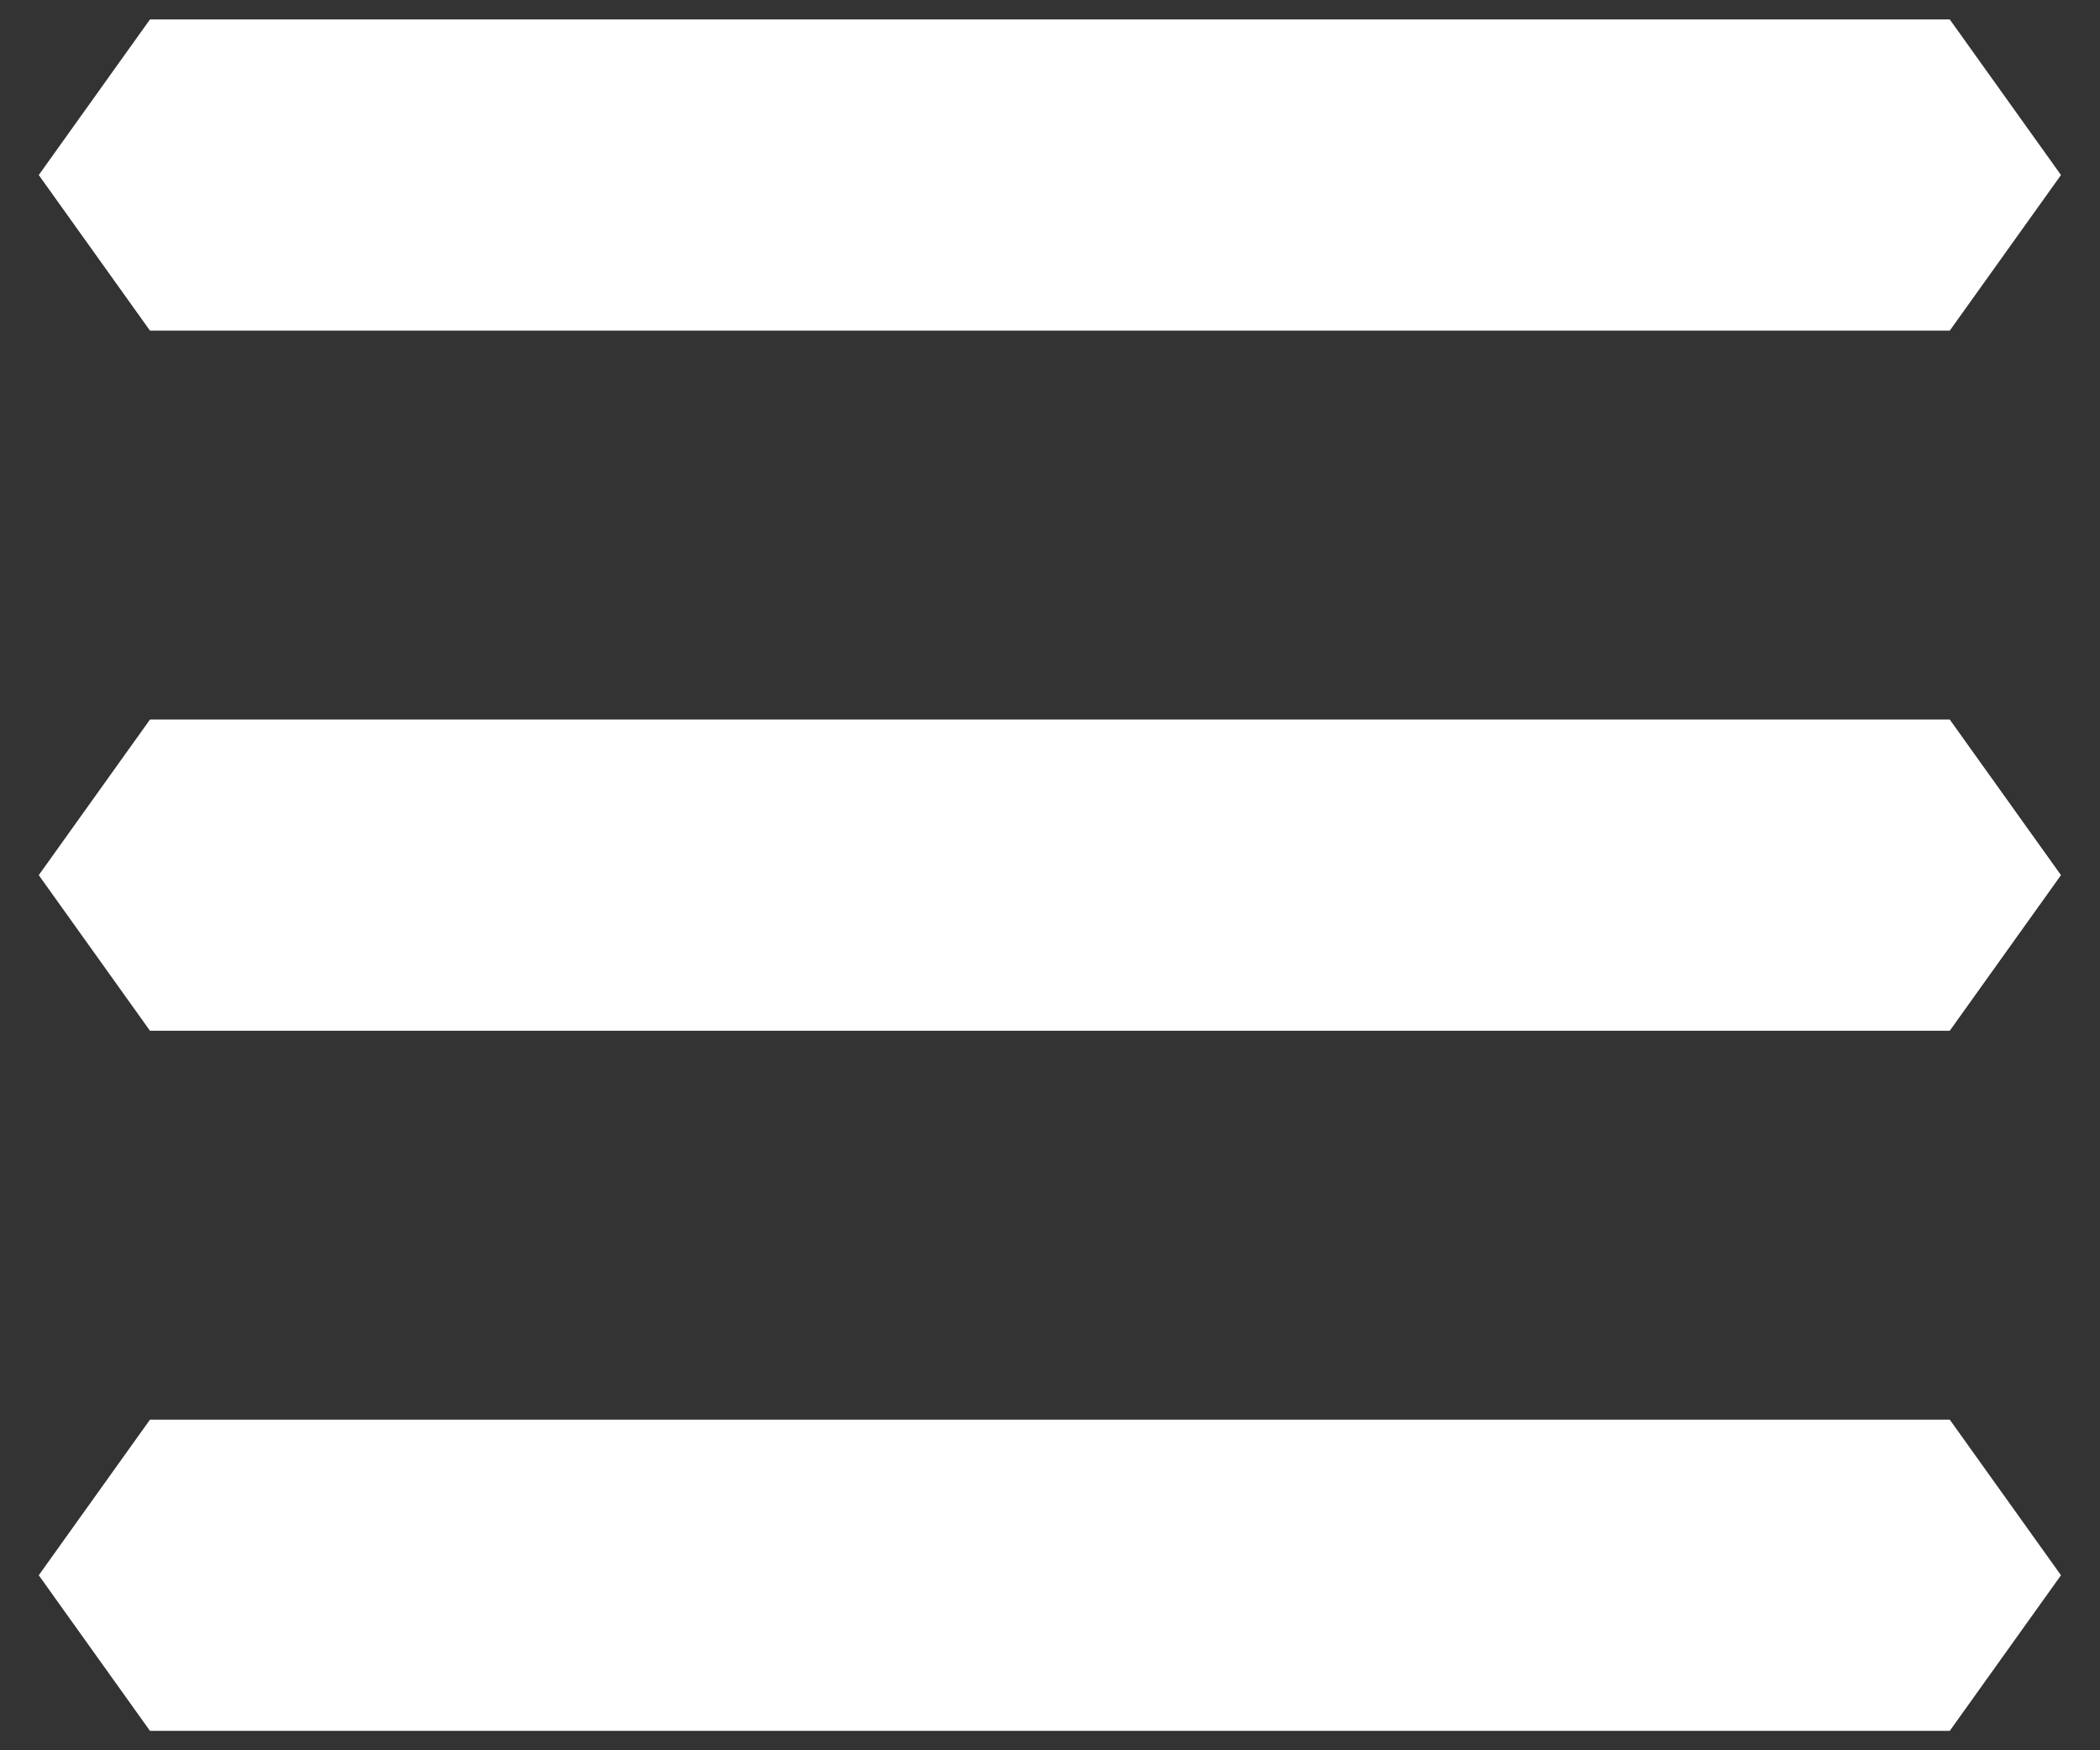
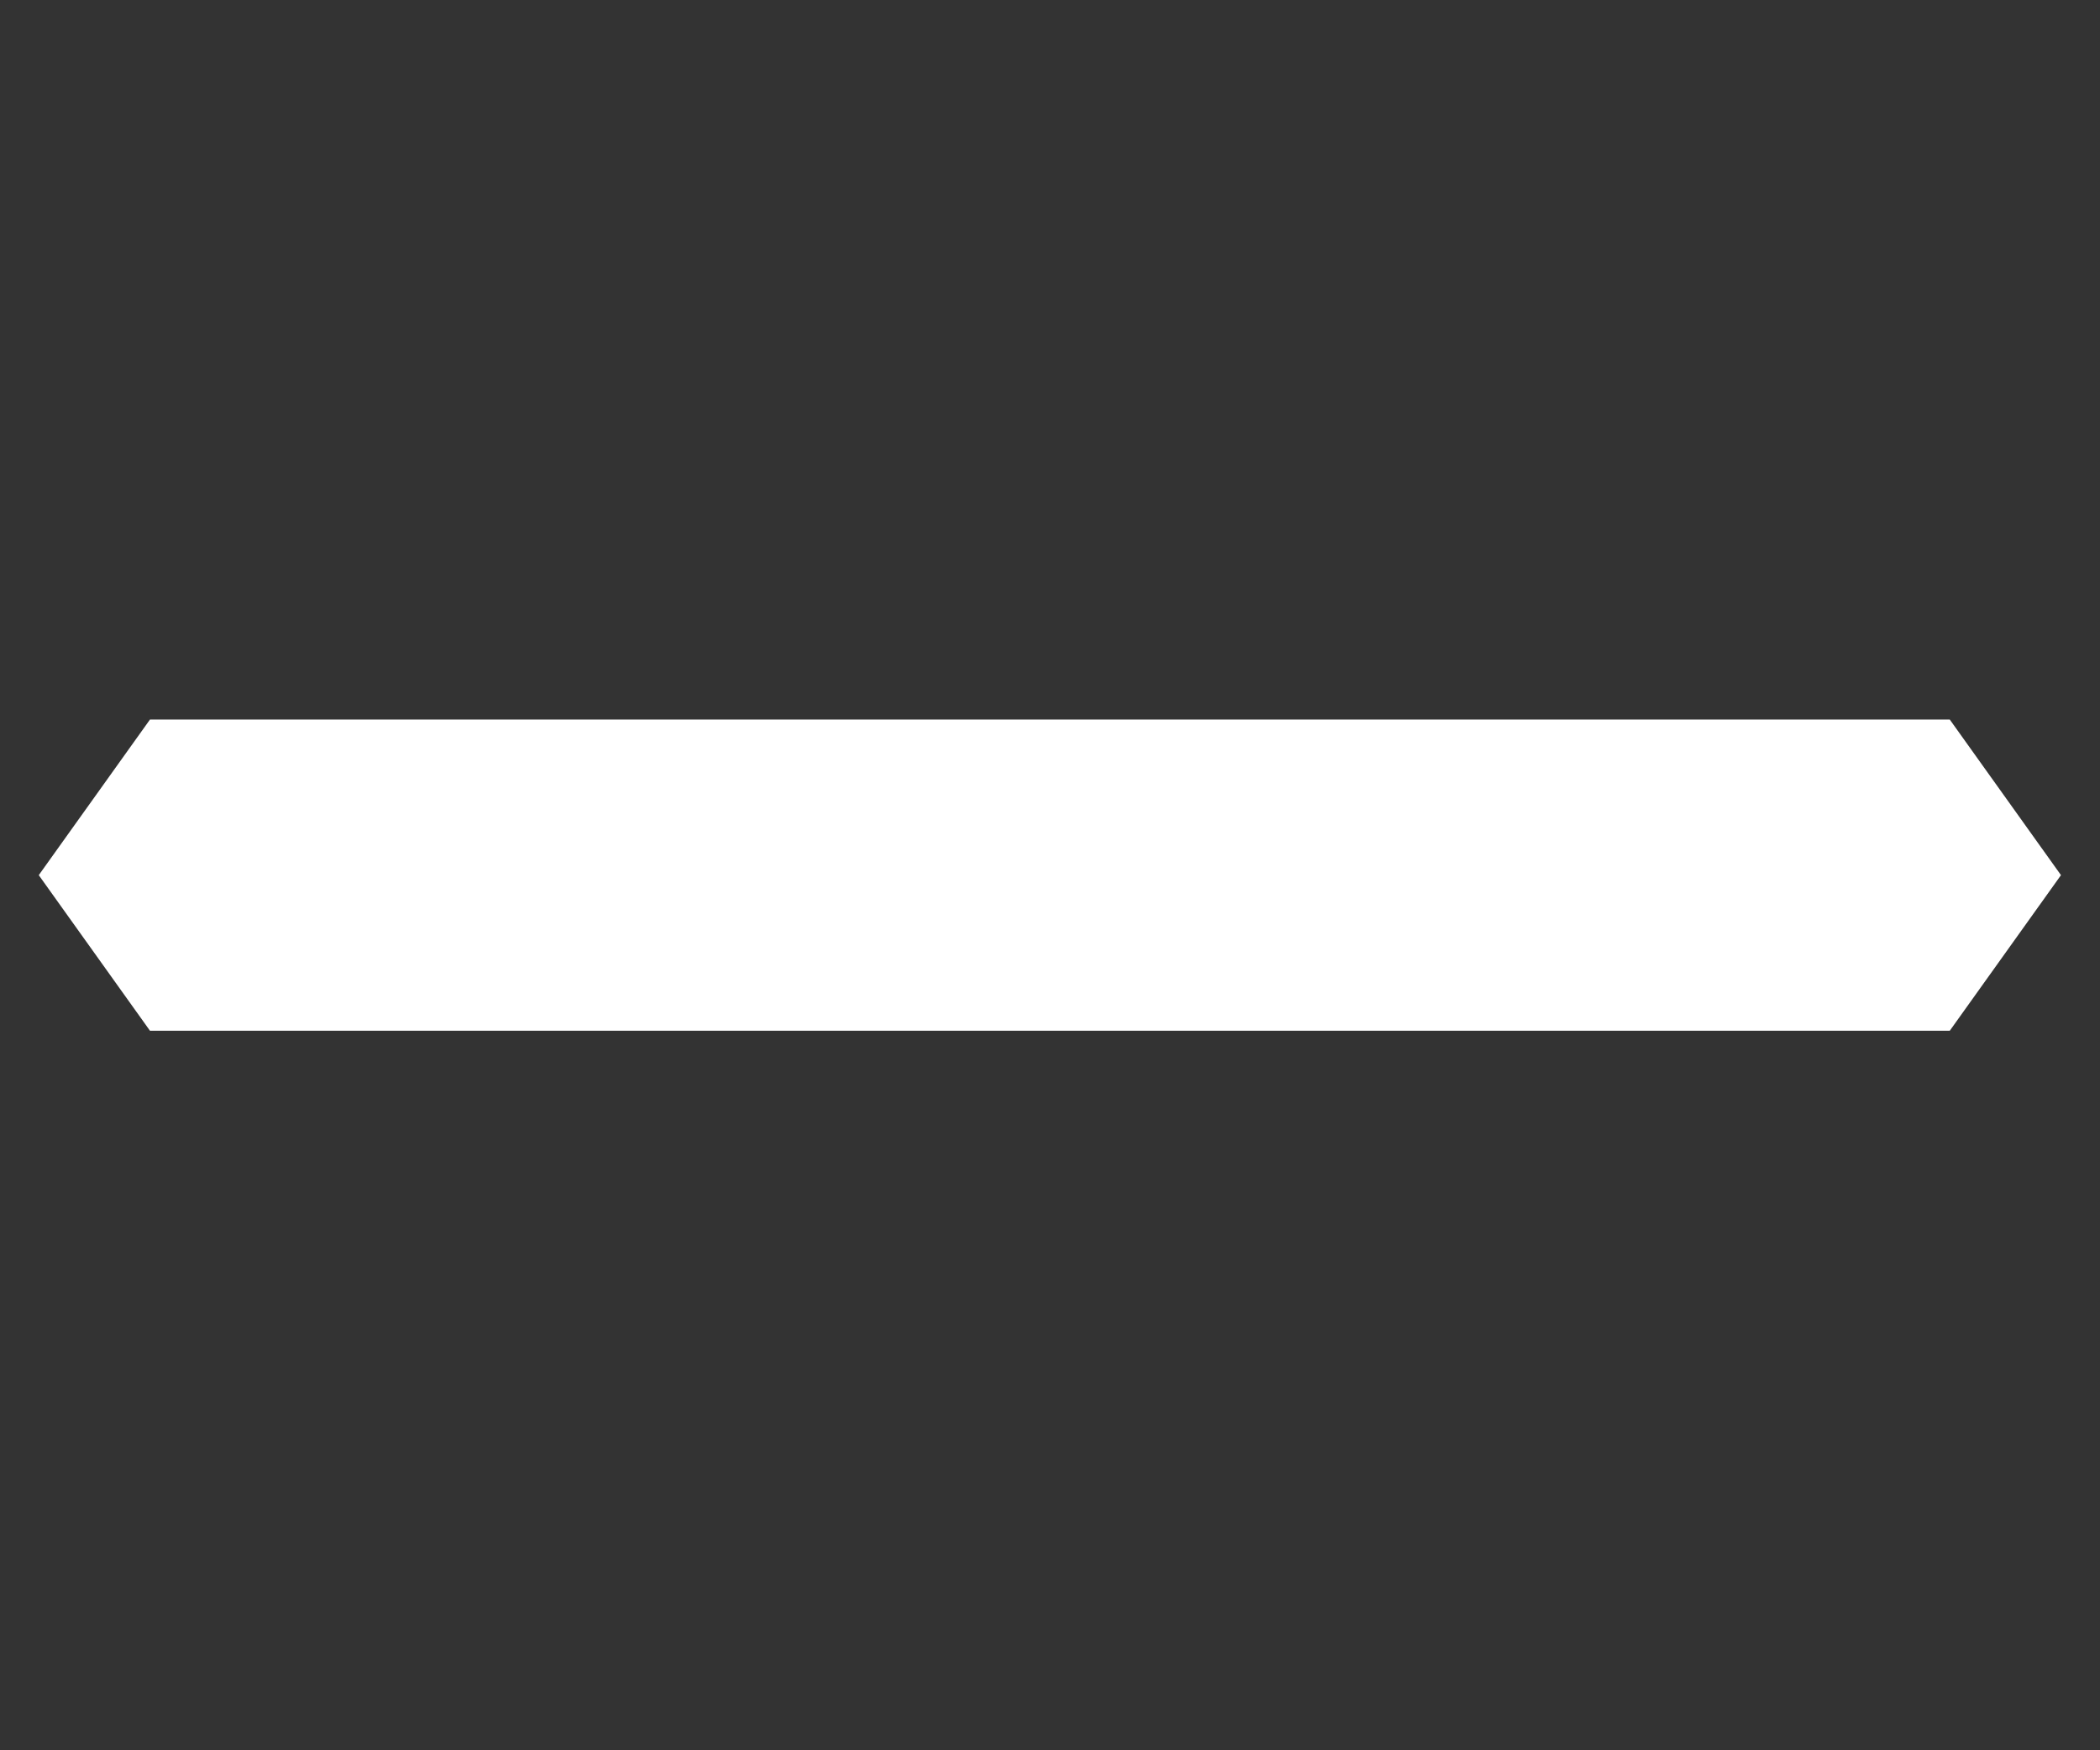
<svg xmlns="http://www.w3.org/2000/svg" width="24" height="20" viewBox="0 0 24 20" fill="none">
  <rect x="0" y="0" width="24" height="20" fill="#333333" stroke="none" />
-   <path fill-rule="evenodd" clip-rule="evenodd" d="M3.11 3.778H3.998H19.998H20.887H22.283L23.554 2L22.283 0.222H20.887H19.998H3.998H3.11H1.714L0.443 2L1.714 3.778L3.11 3.778Z" fill="white" />
  <path fill-rule="evenodd" clip-rule="evenodd" d="M3.11 11.778H3.998H19.998H20.887H22.283L23.554 10L22.283 8.222H20.887H19.998H3.998H3.11H1.714L0.443 10L1.714 11.778L3.11 11.778Z" fill="white" />
-   <path fill-rule="evenodd" clip-rule="evenodd" d="M3.11 19.778H3.998H19.998H20.887H22.283L23.554 18L22.283 16.222H20.887H19.998H3.998H3.11H1.714L0.443 18L1.714 19.778L3.11 19.778Z" fill="white" />
</svg>